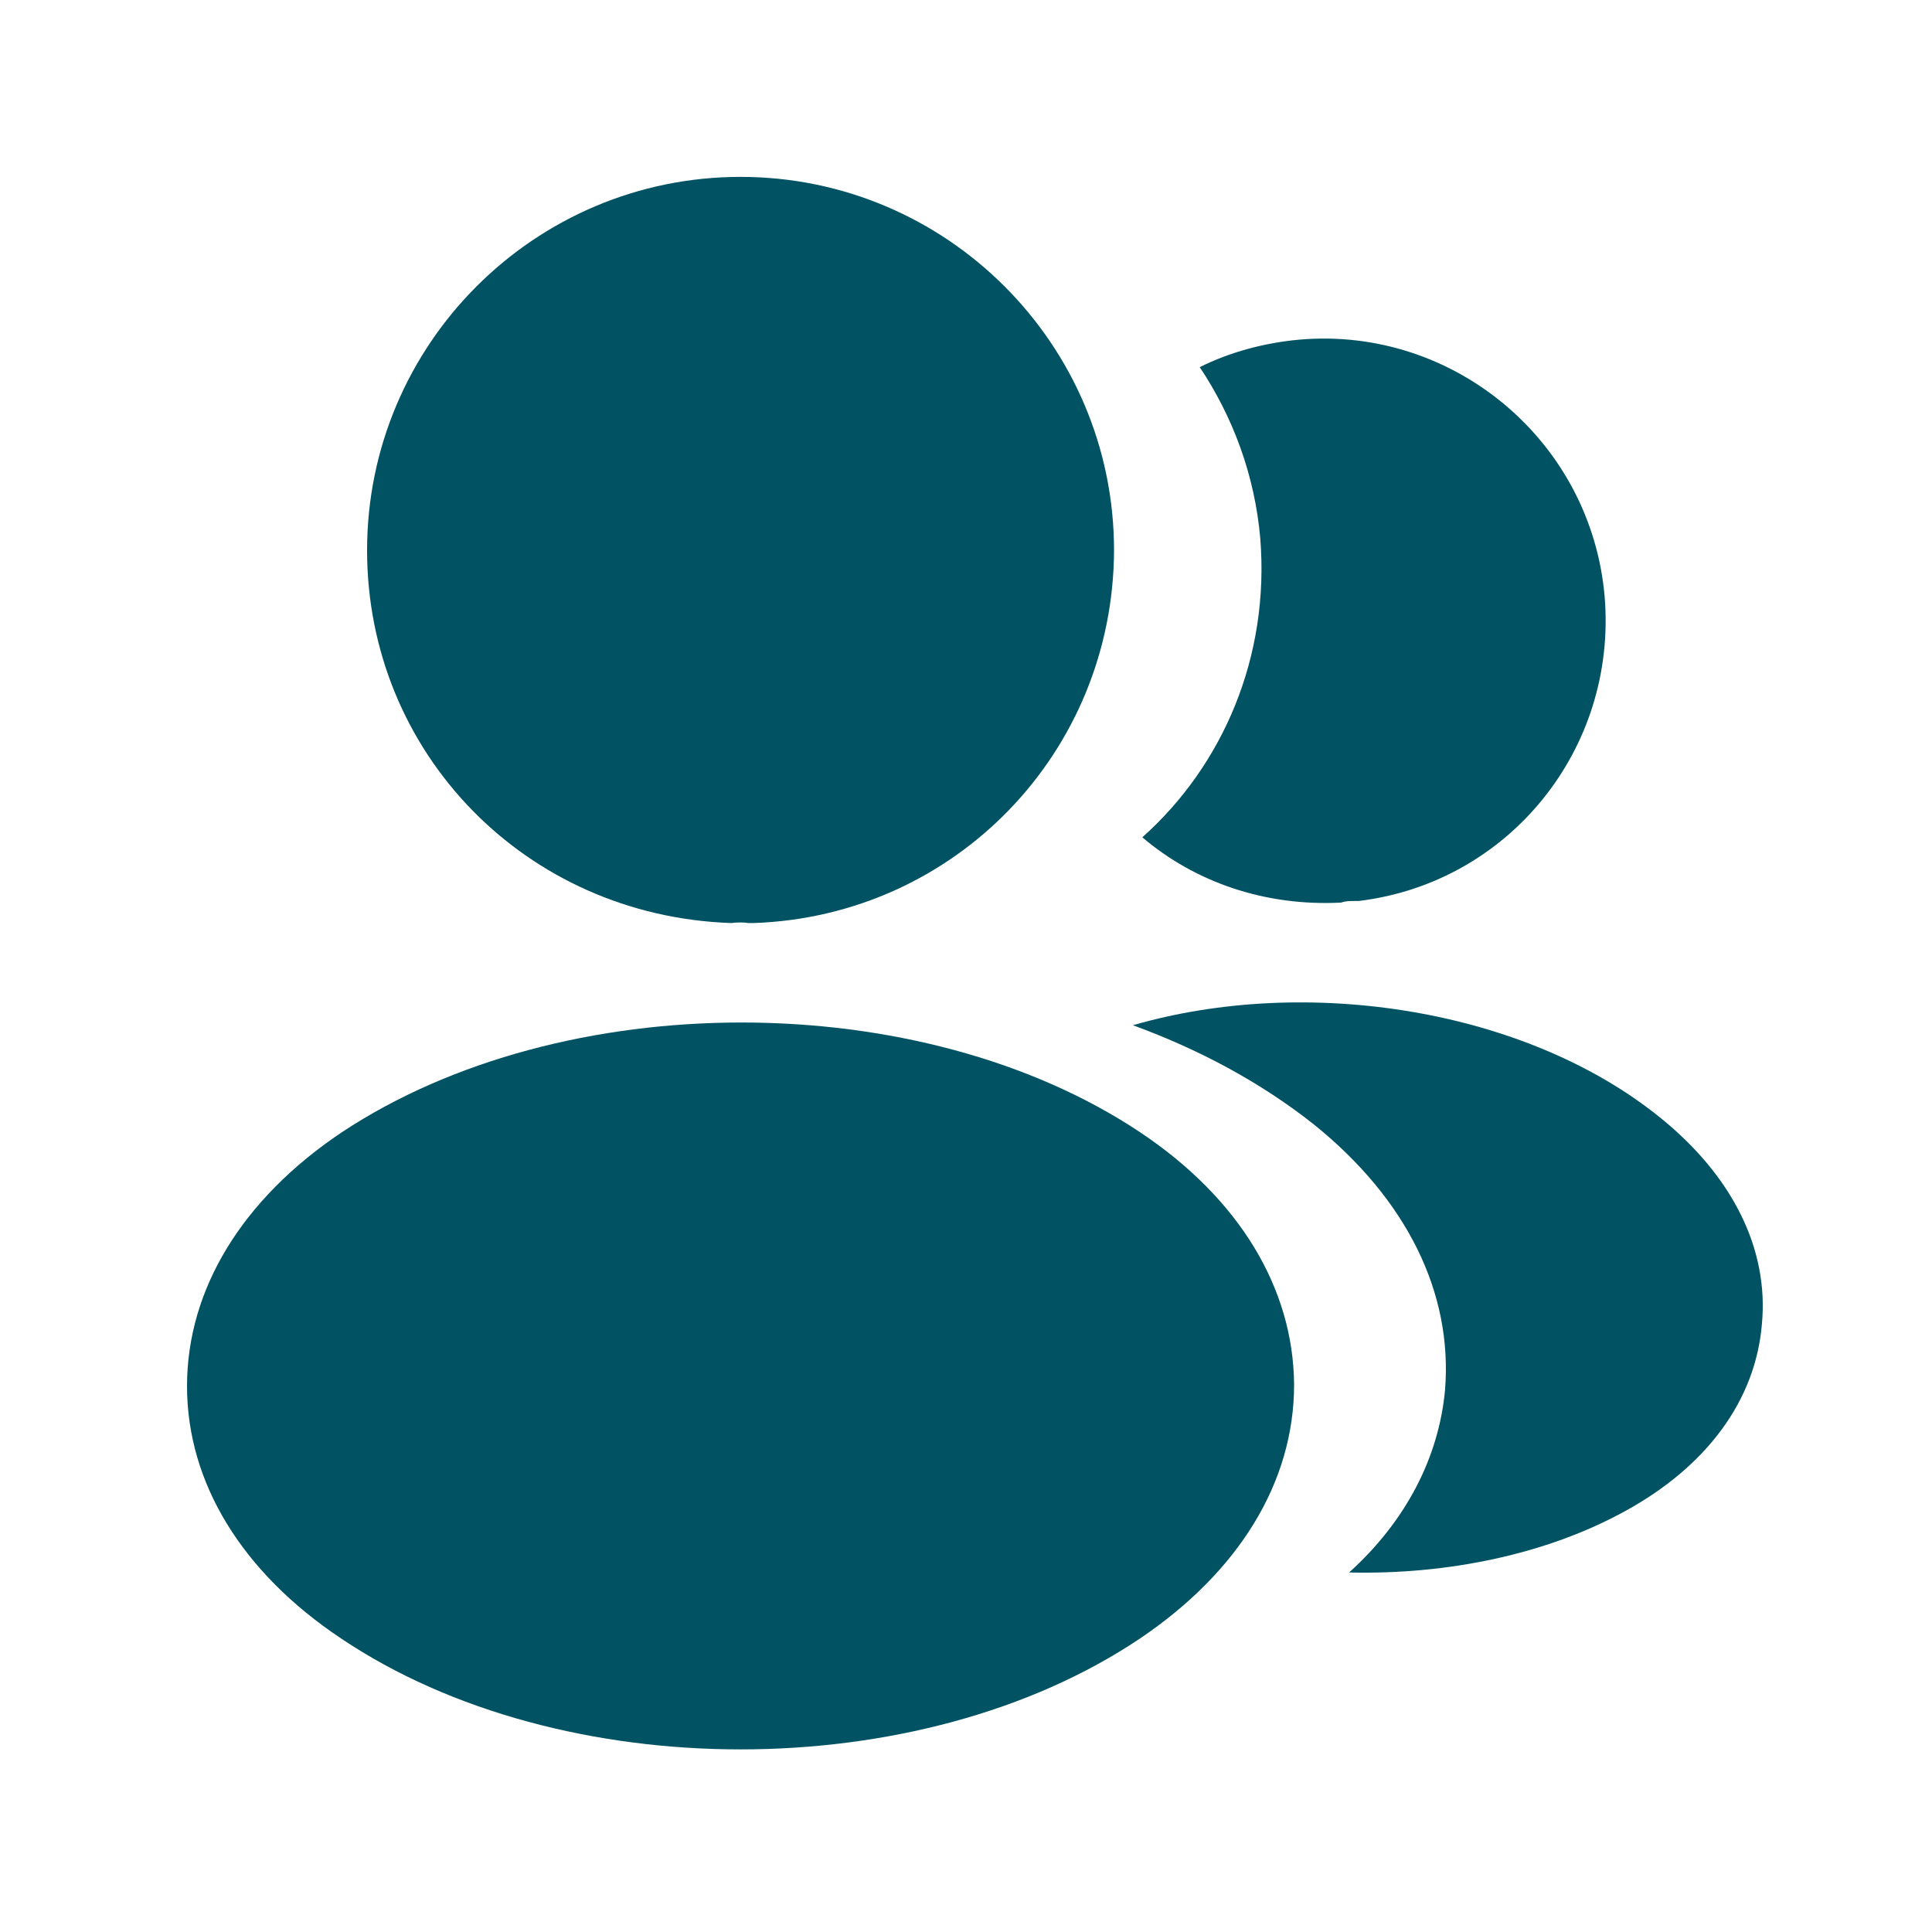
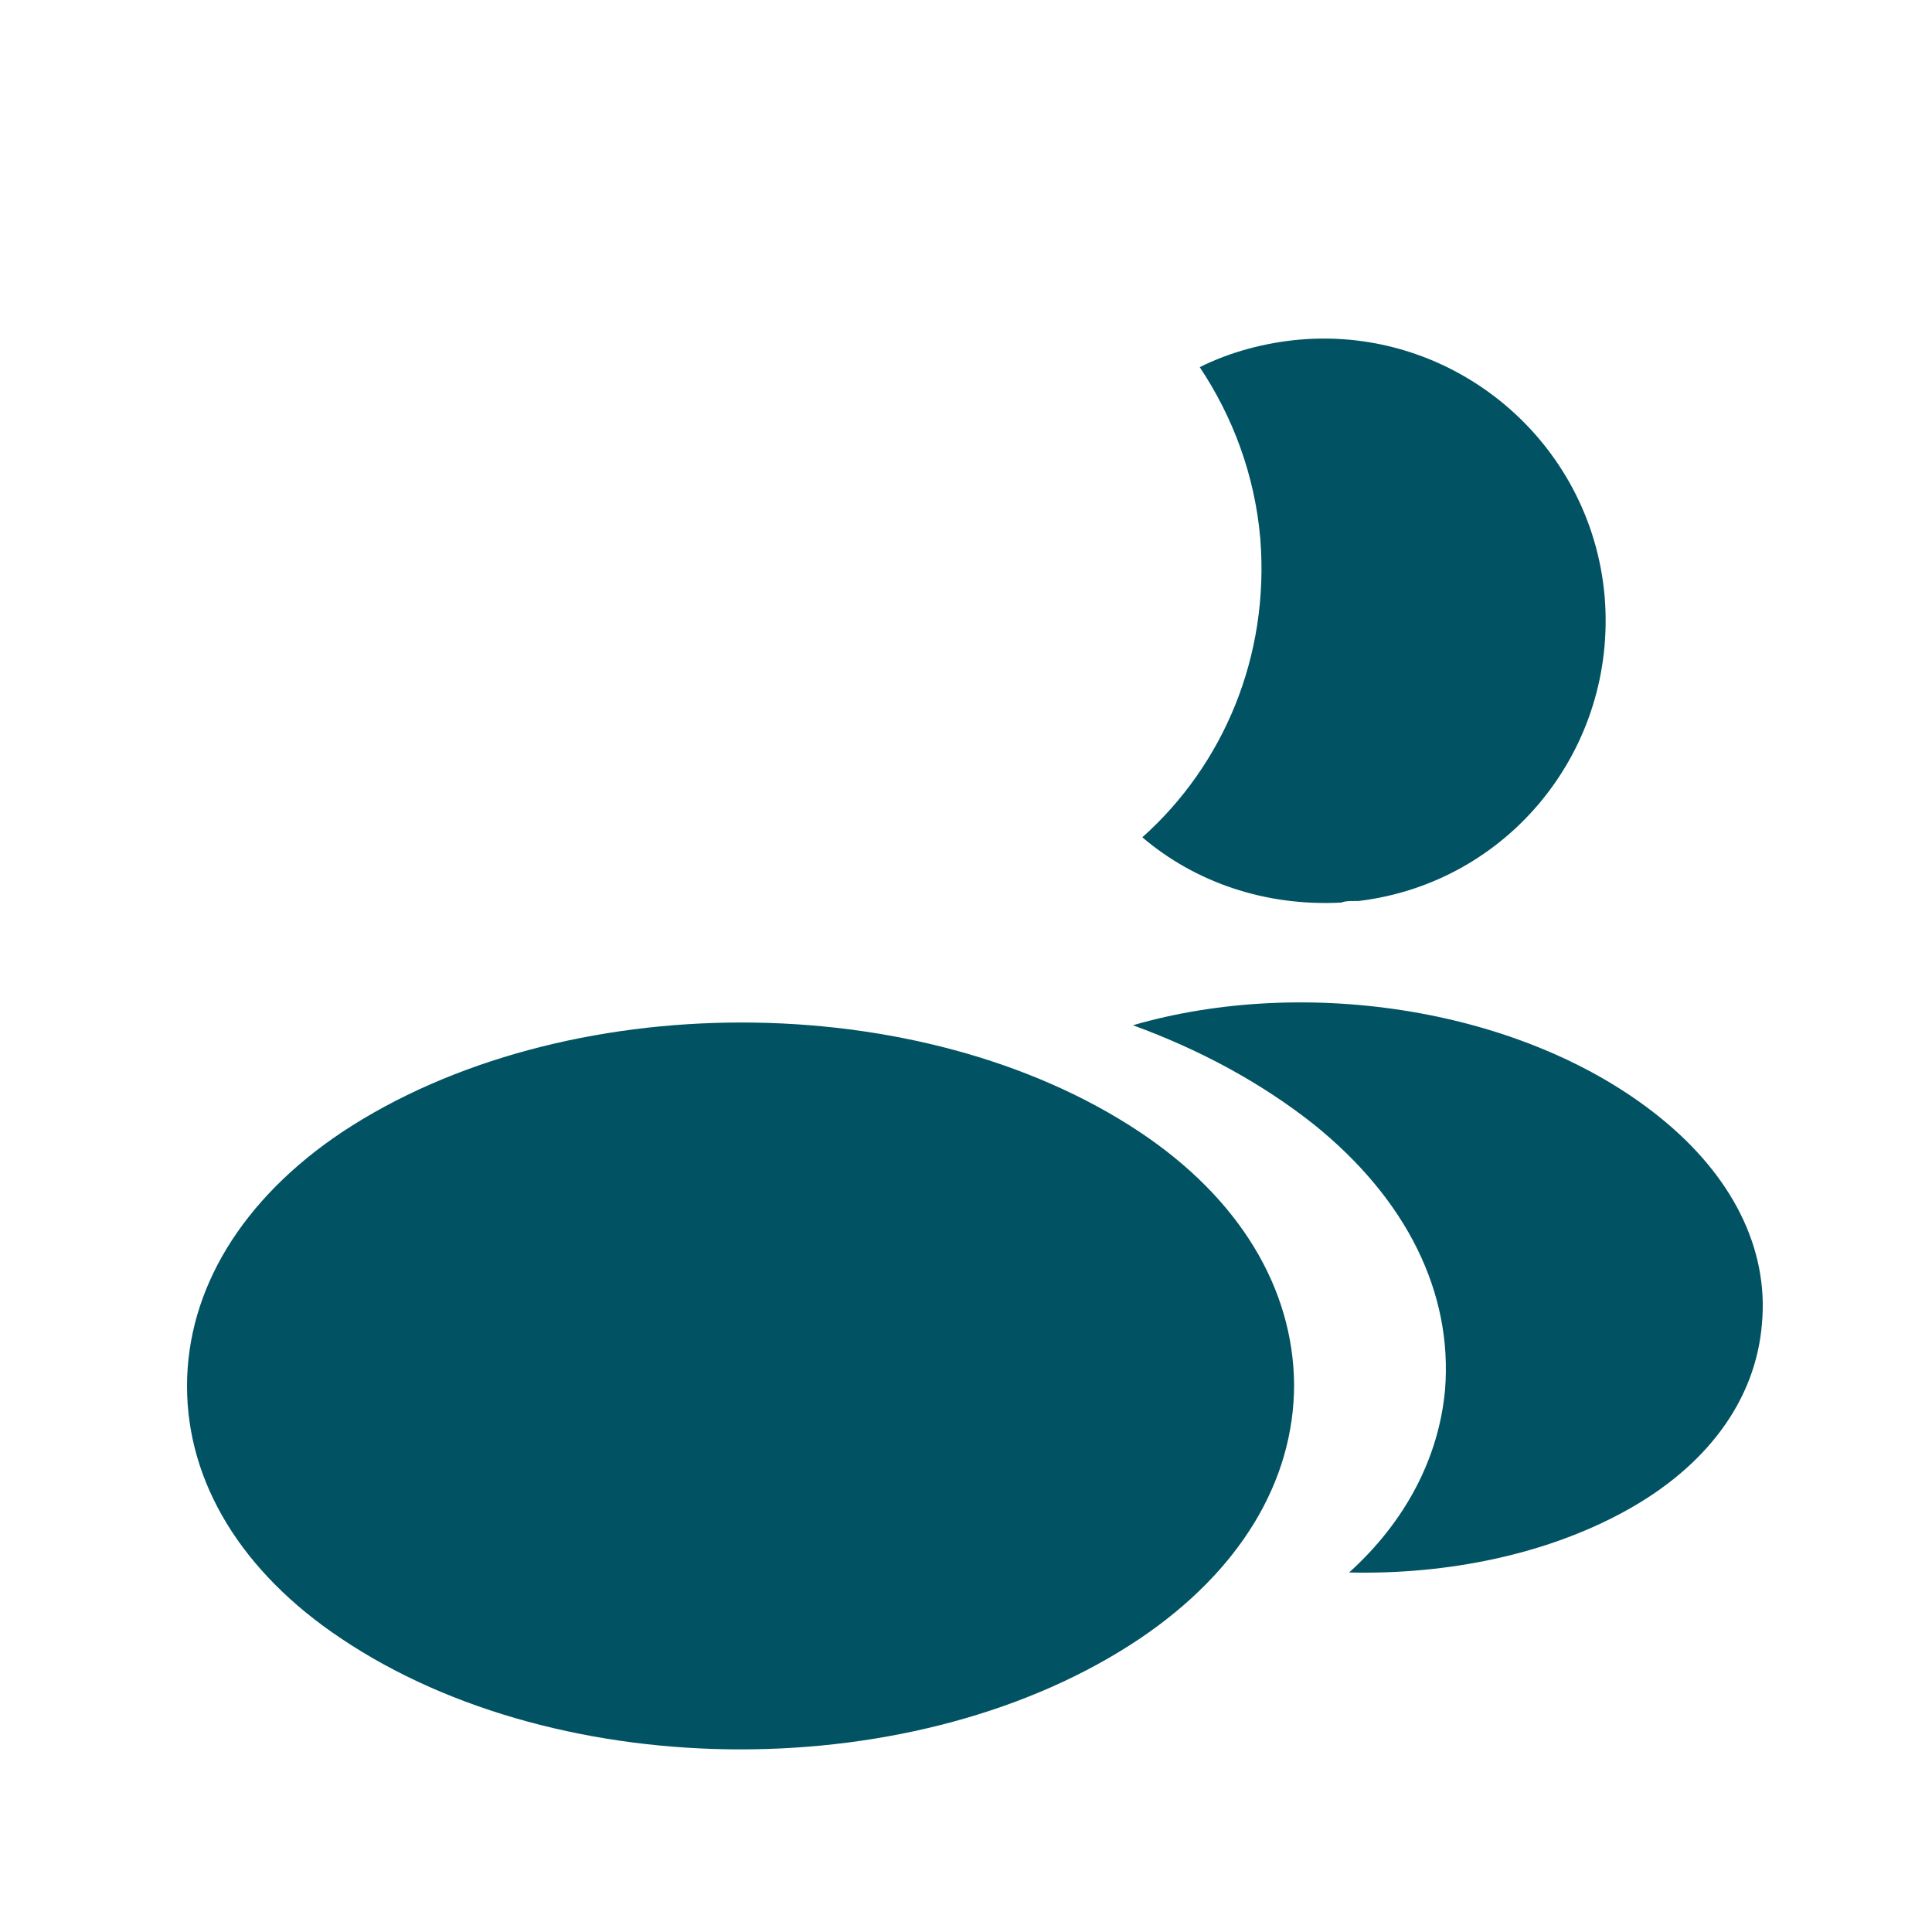
<svg xmlns="http://www.w3.org/2000/svg" width="56" height="56" viewBox="0 0 56 56" fill="none">
-   <path d="M21.465 5.127C15.494 5.127 10.64 9.981 10.64 15.952C10.64 21.809 15.221 26.549 21.192 26.755C21.374 26.732 21.556 26.732 21.693 26.755C21.739 26.755 21.762 26.755 21.807 26.755C21.83 26.755 21.83 26.755 21.853 26.755C27.687 26.549 32.268 21.809 32.291 15.952C32.291 9.981 27.436 5.127 21.465 5.127Z" fill="#015363" />
  <path d="M33.043 32.817C26.684 28.578 16.315 28.578 9.911 32.817C7.017 34.754 5.421 37.375 5.421 40.178C5.421 42.981 7.017 45.579 9.888 47.493C13.079 49.636 17.272 50.707 21.465 50.707C25.659 50.707 29.852 49.636 33.043 47.493C35.914 45.556 37.51 42.958 37.51 40.132C37.487 37.329 35.914 34.731 33.043 32.817Z" fill="#015363" />
  <path d="M46.512 17.297C46.876 21.718 43.731 25.592 39.378 26.116C39.355 26.116 39.355 26.116 39.333 26.116H39.264C39.128 26.116 38.991 26.116 38.877 26.162C36.666 26.276 34.638 25.57 33.111 24.27C35.458 22.174 36.803 19.029 36.53 15.61C36.37 13.764 35.732 12.078 34.775 10.642C35.641 10.209 36.644 9.936 37.669 9.844C42.136 9.457 46.124 12.784 46.512 17.297Z" fill="#015363" />
  <path d="M51.07 38.377C50.887 40.588 49.474 42.502 47.104 43.801C44.825 45.055 41.954 45.647 39.105 45.579C40.746 44.097 41.703 42.252 41.885 40.291C42.113 37.466 40.769 34.754 38.079 32.589C36.552 31.381 34.775 30.424 32.838 29.717C37.874 28.258 44.21 29.238 48.107 32.383C50.204 34.07 51.275 36.189 51.07 38.377Z" fill="#015363" />
</svg>